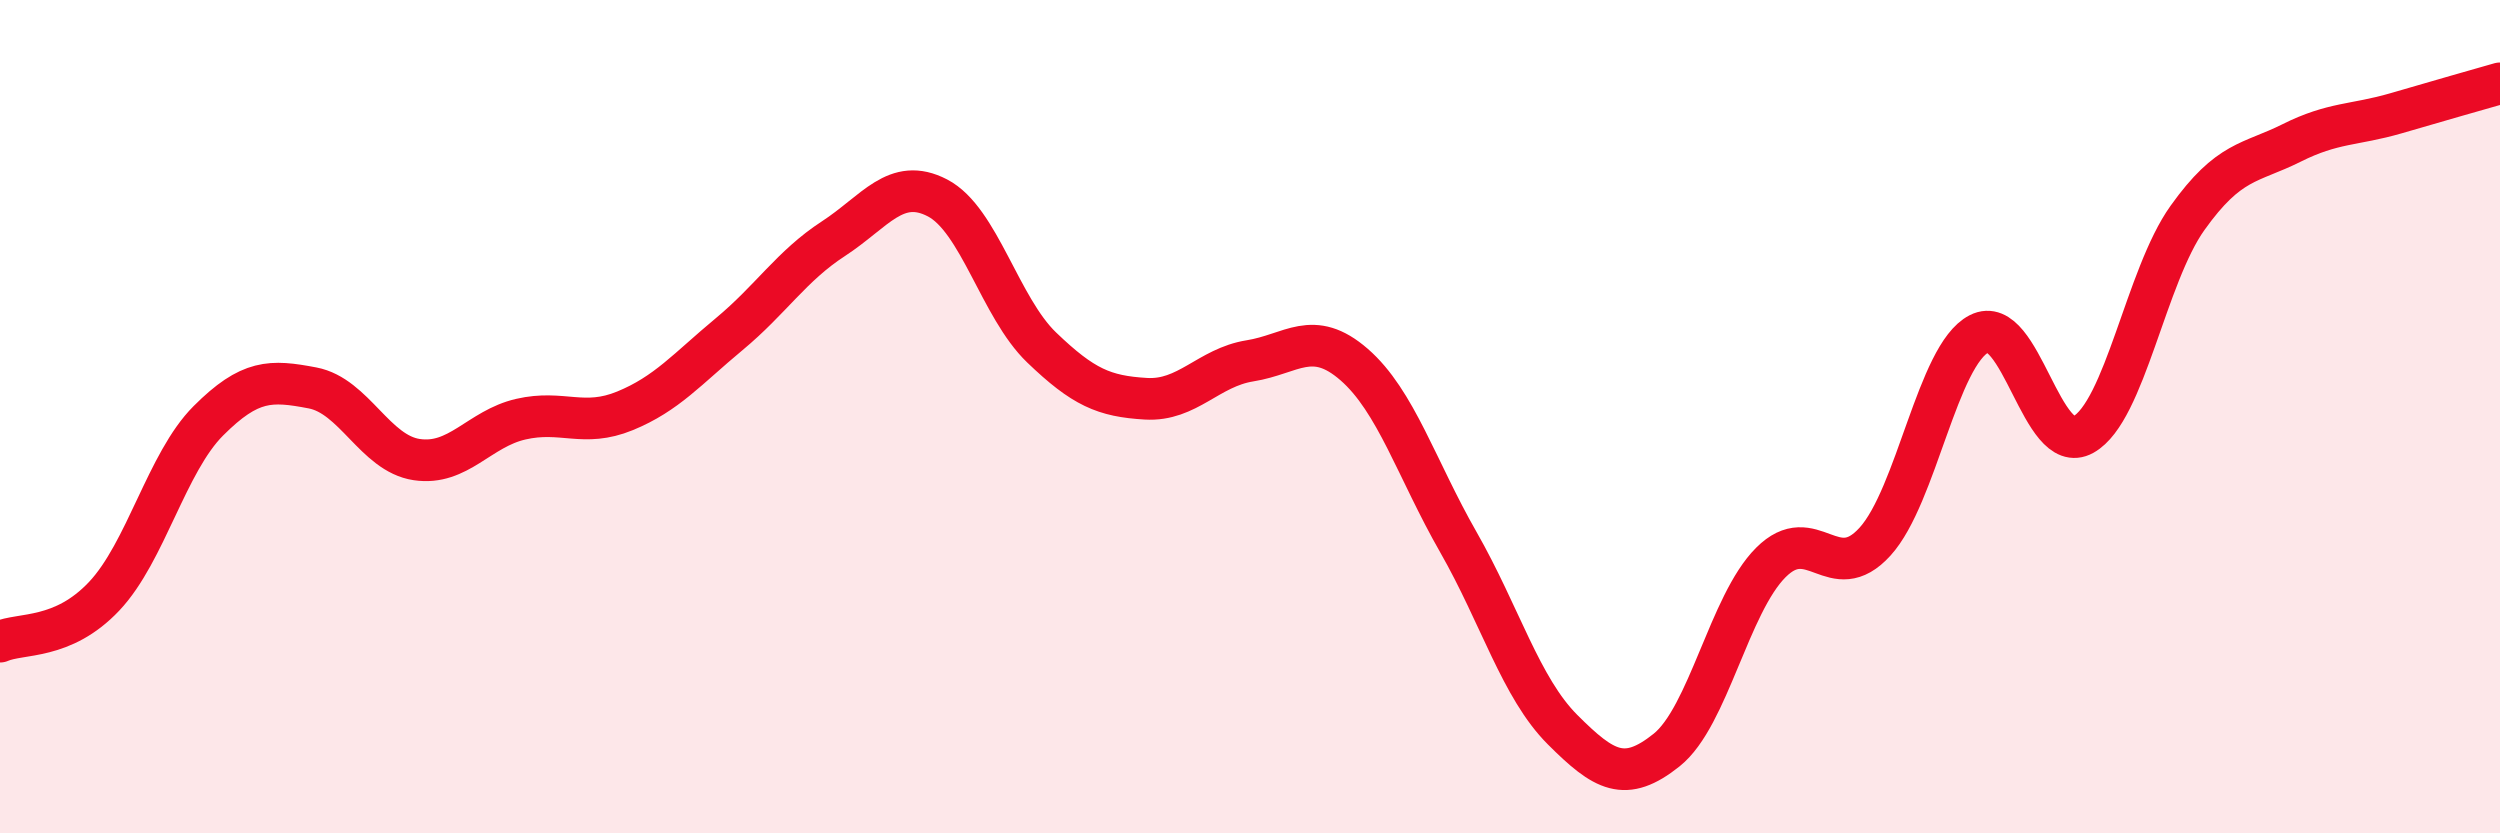
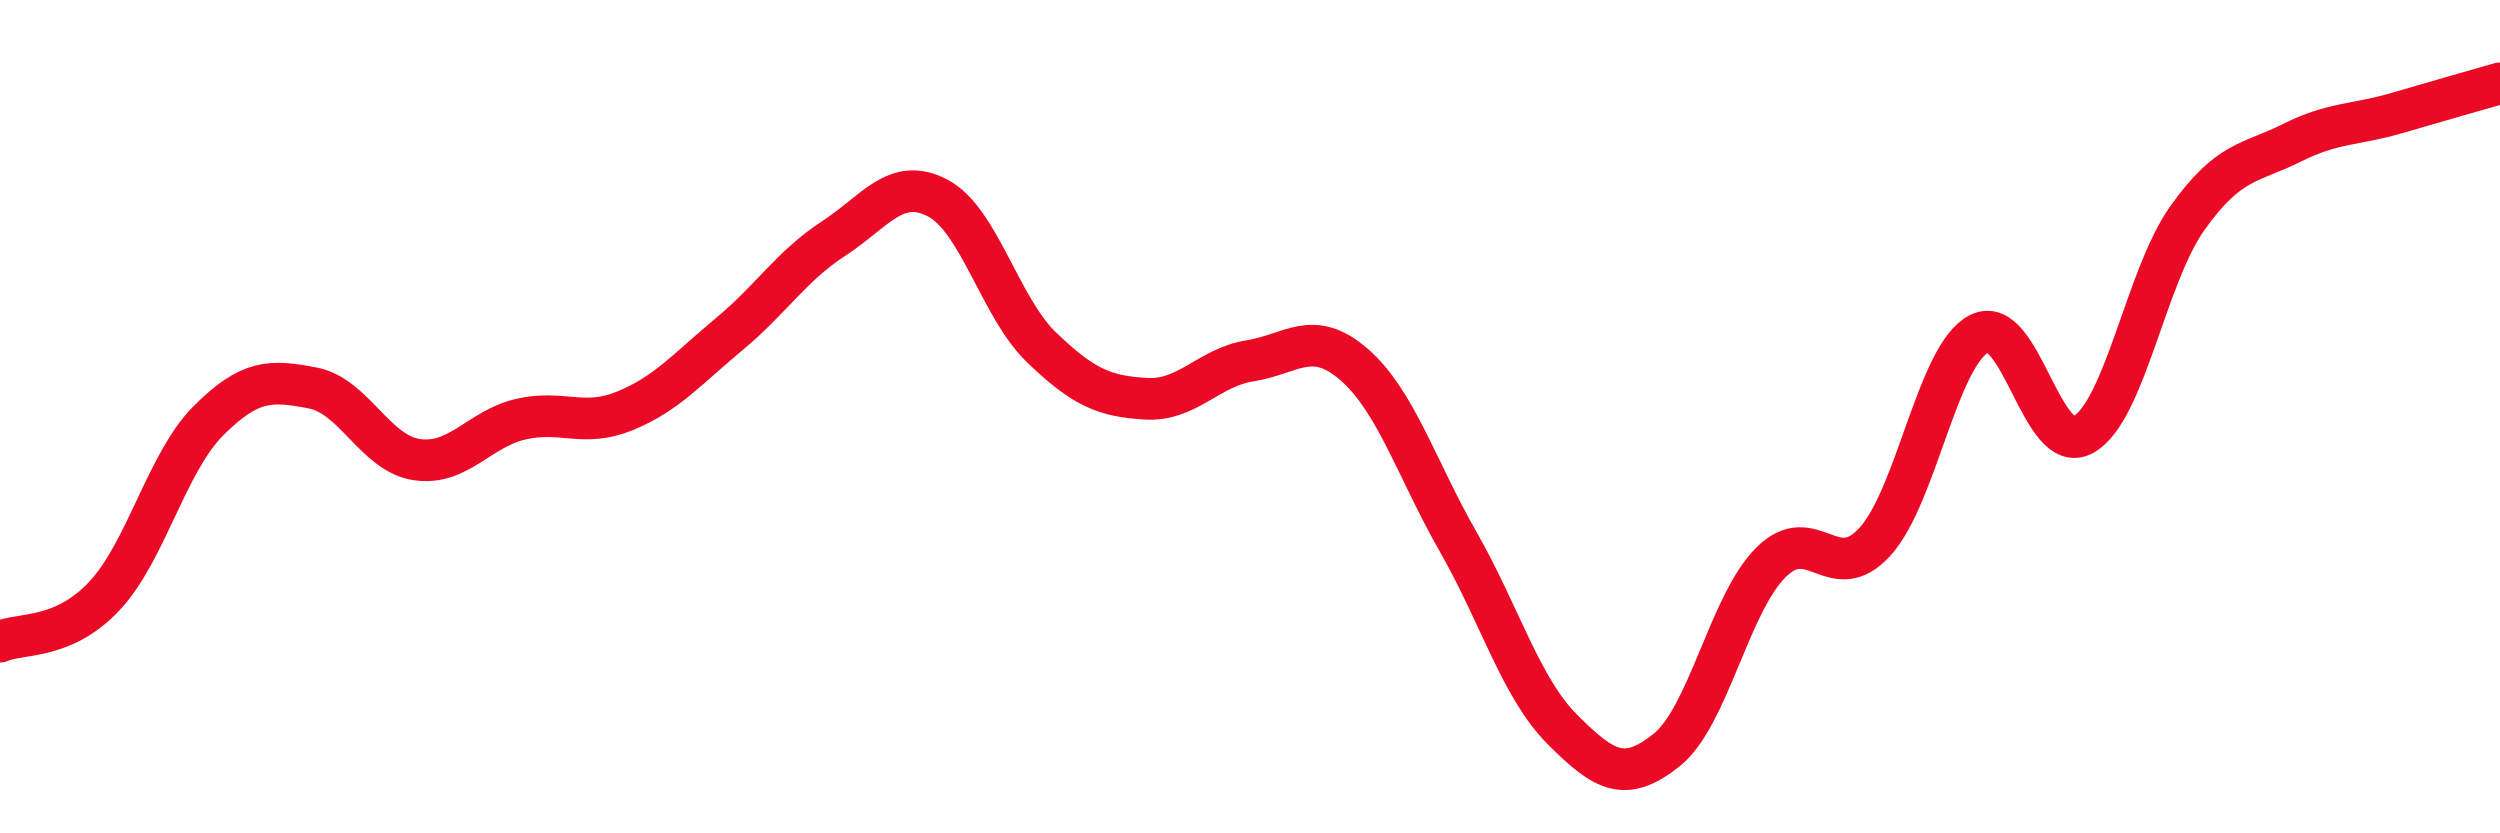
<svg xmlns="http://www.w3.org/2000/svg" width="60" height="20" viewBox="0 0 60 20">
-   <path d="M 0,15.4 C 0.5,15.18 1.5,15.37 2.5,14.31 C 3.5,13.25 4,11.1 5,10.1 C 6,9.1 6.5,9.12 7.5,9.31 C 8.5,9.5 9,10.88 10,11.03 C 11,11.18 11.5,10.29 12.5,10.06 C 13.5,9.83 14,10.27 15,9.86 C 16,9.45 16.5,8.85 17.5,8.02 C 18.5,7.19 19,6.38 20,5.73 C 21,5.08 21.5,4.23 22.5,4.75 C 23.5,5.27 24,7.38 25,8.34 C 26,9.3 26.5,9.51 27.5,9.57 C 28.5,9.63 29,8.82 30,8.66 C 31,8.5 31.5,7.88 32.5,8.75 C 33.5,9.62 34,11.26 35,13.01 C 36,14.76 36.5,16.51 37.5,17.51 C 38.5,18.51 39,18.8 40,18 C 41,17.2 41.5,14.5 42.5,13.5 C 43.5,12.5 44,14.1 45,13 C 46,11.9 46.5,8.52 47.5,8.01 C 48.5,7.5 49,10.99 50,10.43 C 51,9.87 51.5,6.63 52.5,5.23 C 53.5,3.83 54,3.93 55,3.43 C 56,2.93 56.5,3.01 57.5,2.72 C 58.5,2.43 59.5,2.14 60,2L60 20L0 20Z" fill="#EB0A25" opacity="0.1" stroke-linecap="round" stroke-linejoin="round" />
  <path d="M 0,15.4 C 0.5,15.18 1.5,15.37 2.5,14.31 C 3.5,13.25 4,11.1 5,10.1 C 6,9.1 6.5,9.12 7.5,9.31 C 8.5,9.5 9,10.88 10,11.03 C 11,11.18 11.5,10.29 12.5,10.06 C 13.5,9.83 14,10.27 15,9.86 C 16,9.45 16.5,8.85 17.5,8.02 C 18.5,7.19 19,6.38 20,5.73 C 21,5.08 21.5,4.23 22.5,4.75 C 23.5,5.27 24,7.38 25,8.34 C 26,9.3 26.5,9.51 27.5,9.57 C 28.5,9.63 29,8.82 30,8.66 C 31,8.5 31.5,7.88 32.5,8.75 C 33.5,9.62 34,11.26 35,13.01 C 36,14.76 36.5,16.51 37.5,17.51 C 38.5,18.51 39,18.8 40,18 C 41,17.2 41.5,14.5 42.5,13.5 C 43.5,12.5 44,14.1 45,13 C 46,11.9 46.5,8.52 47.5,8.01 C 48.5,7.5 49,10.99 50,10.43 C 51,9.87 51.5,6.63 52.5,5.23 C 53.5,3.83 54,3.93 55,3.43 C 56,2.93 56.5,3.01 57.5,2.72 C 58.5,2.43 59.5,2.14 60,2" stroke="#EB0A25" stroke-width="1" fill="none" stroke-linecap="round" stroke-linejoin="round" />
</svg>